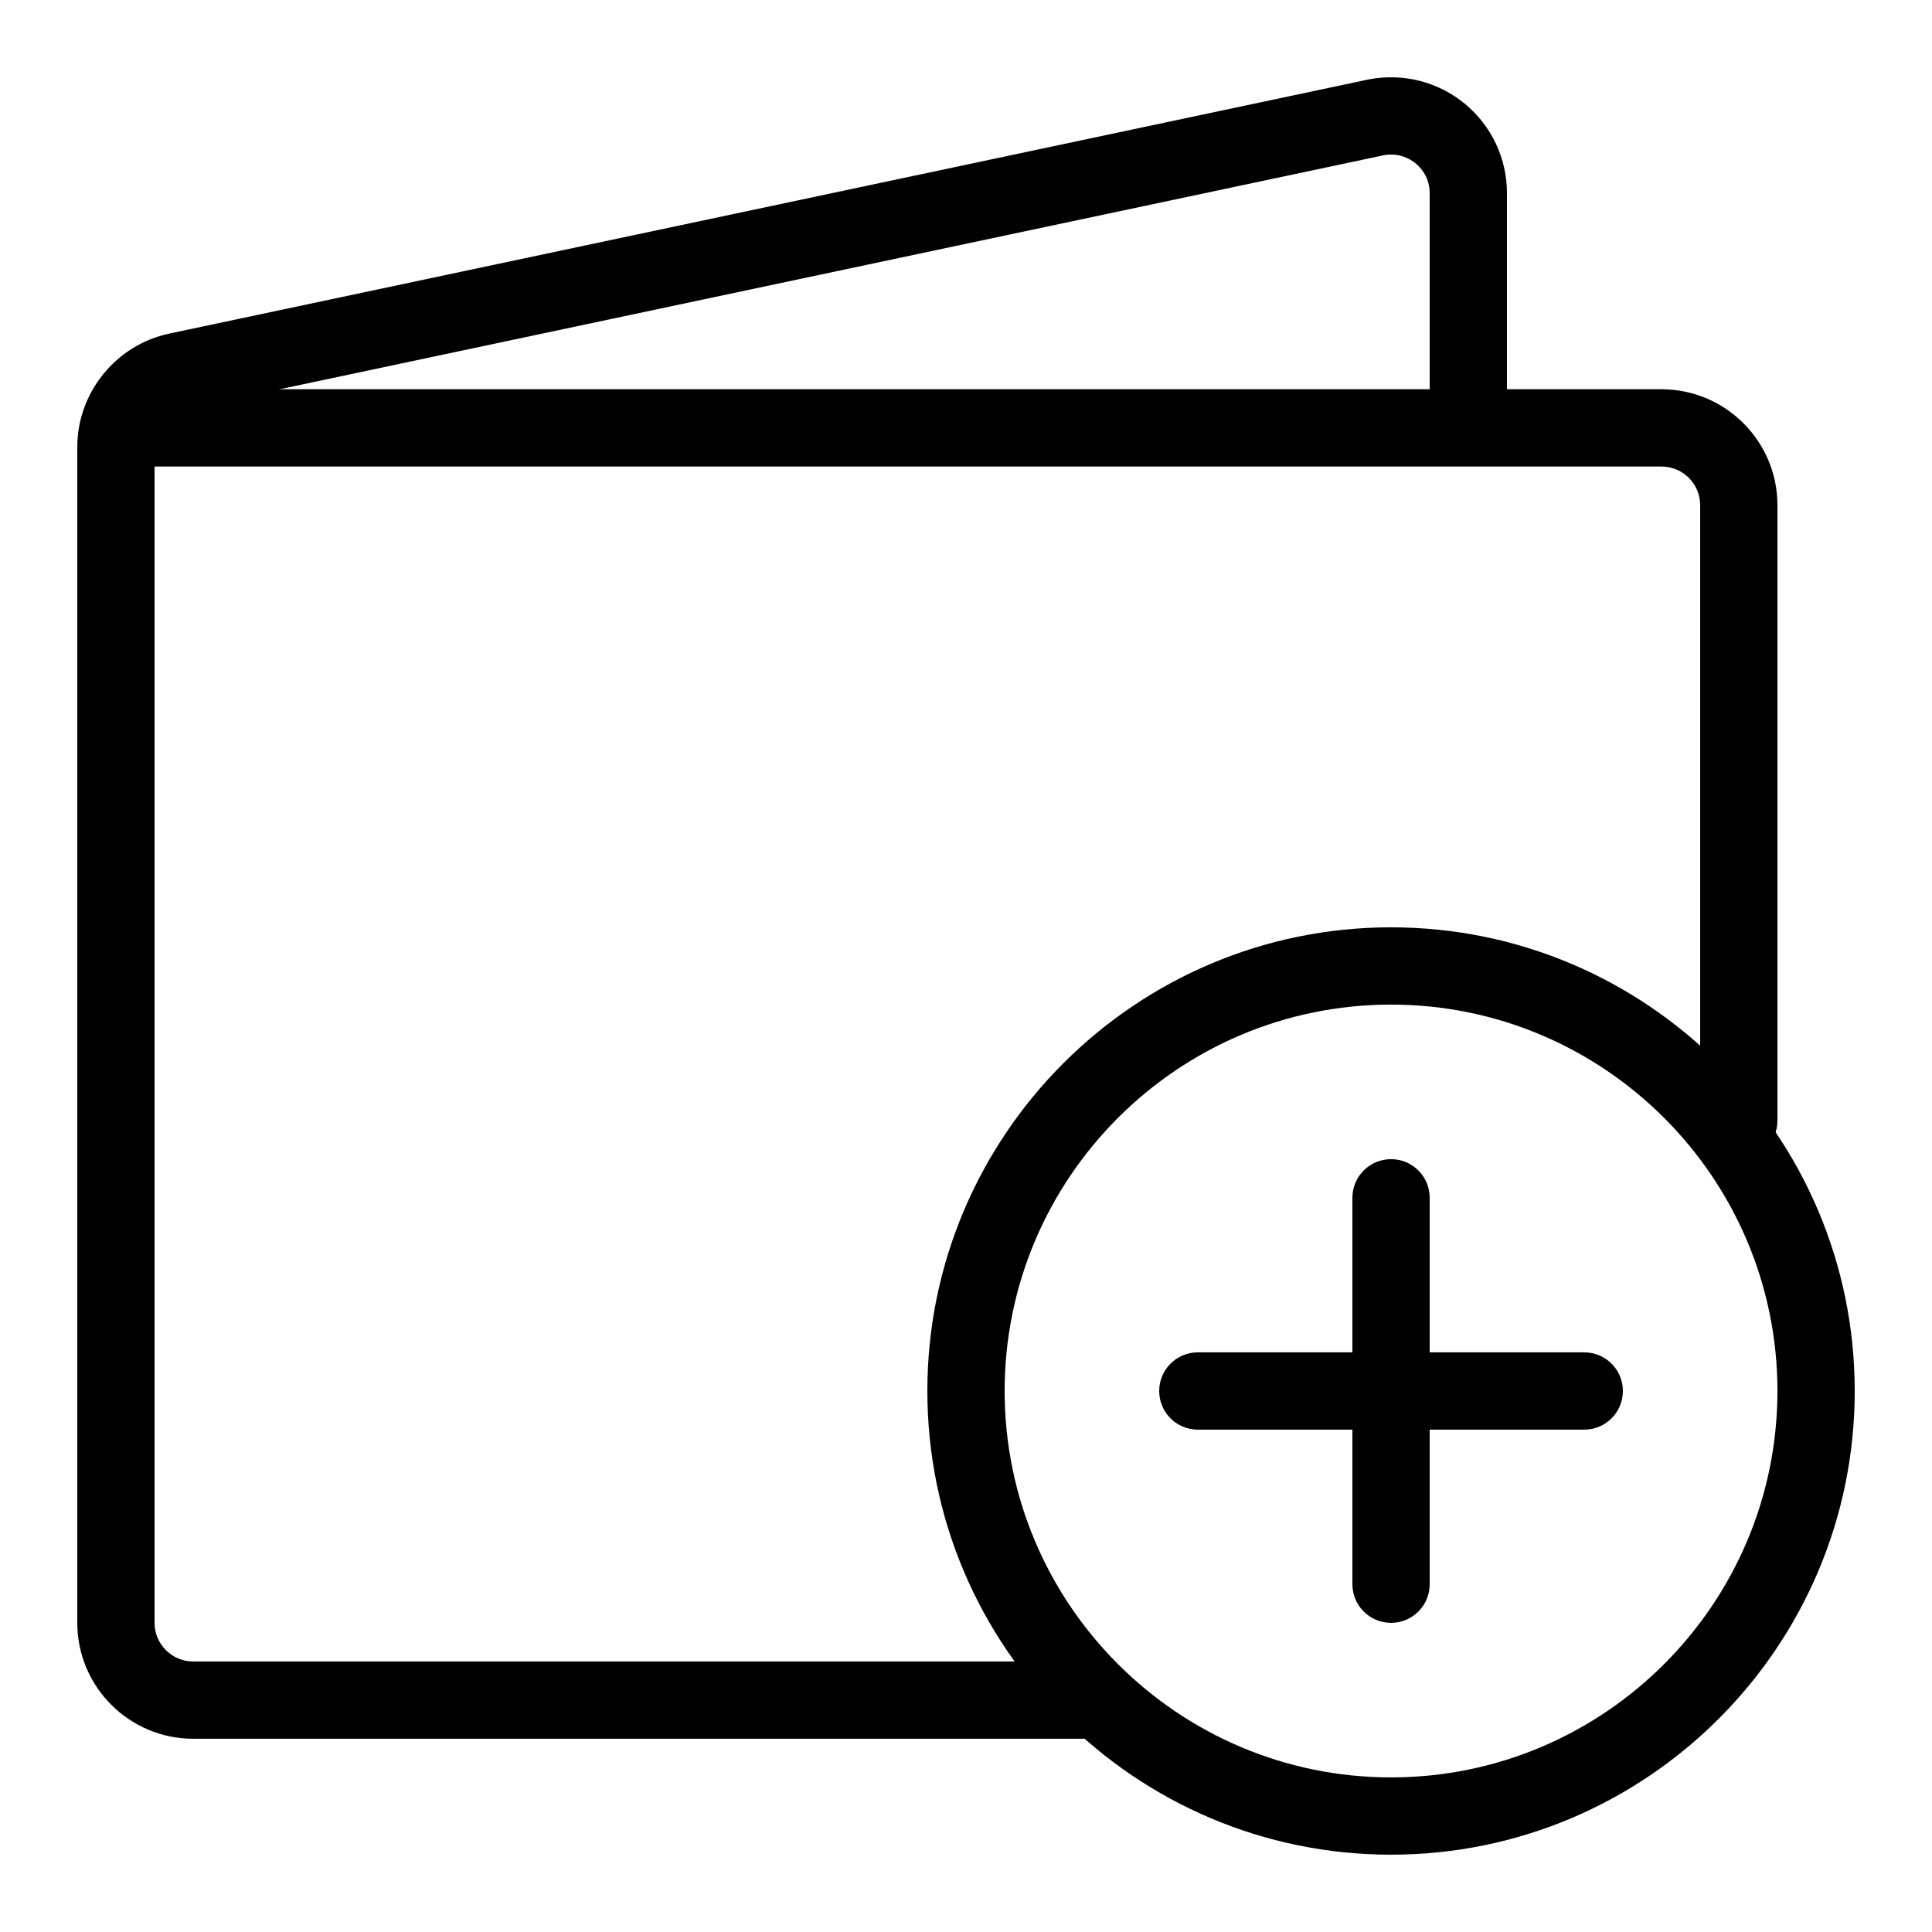
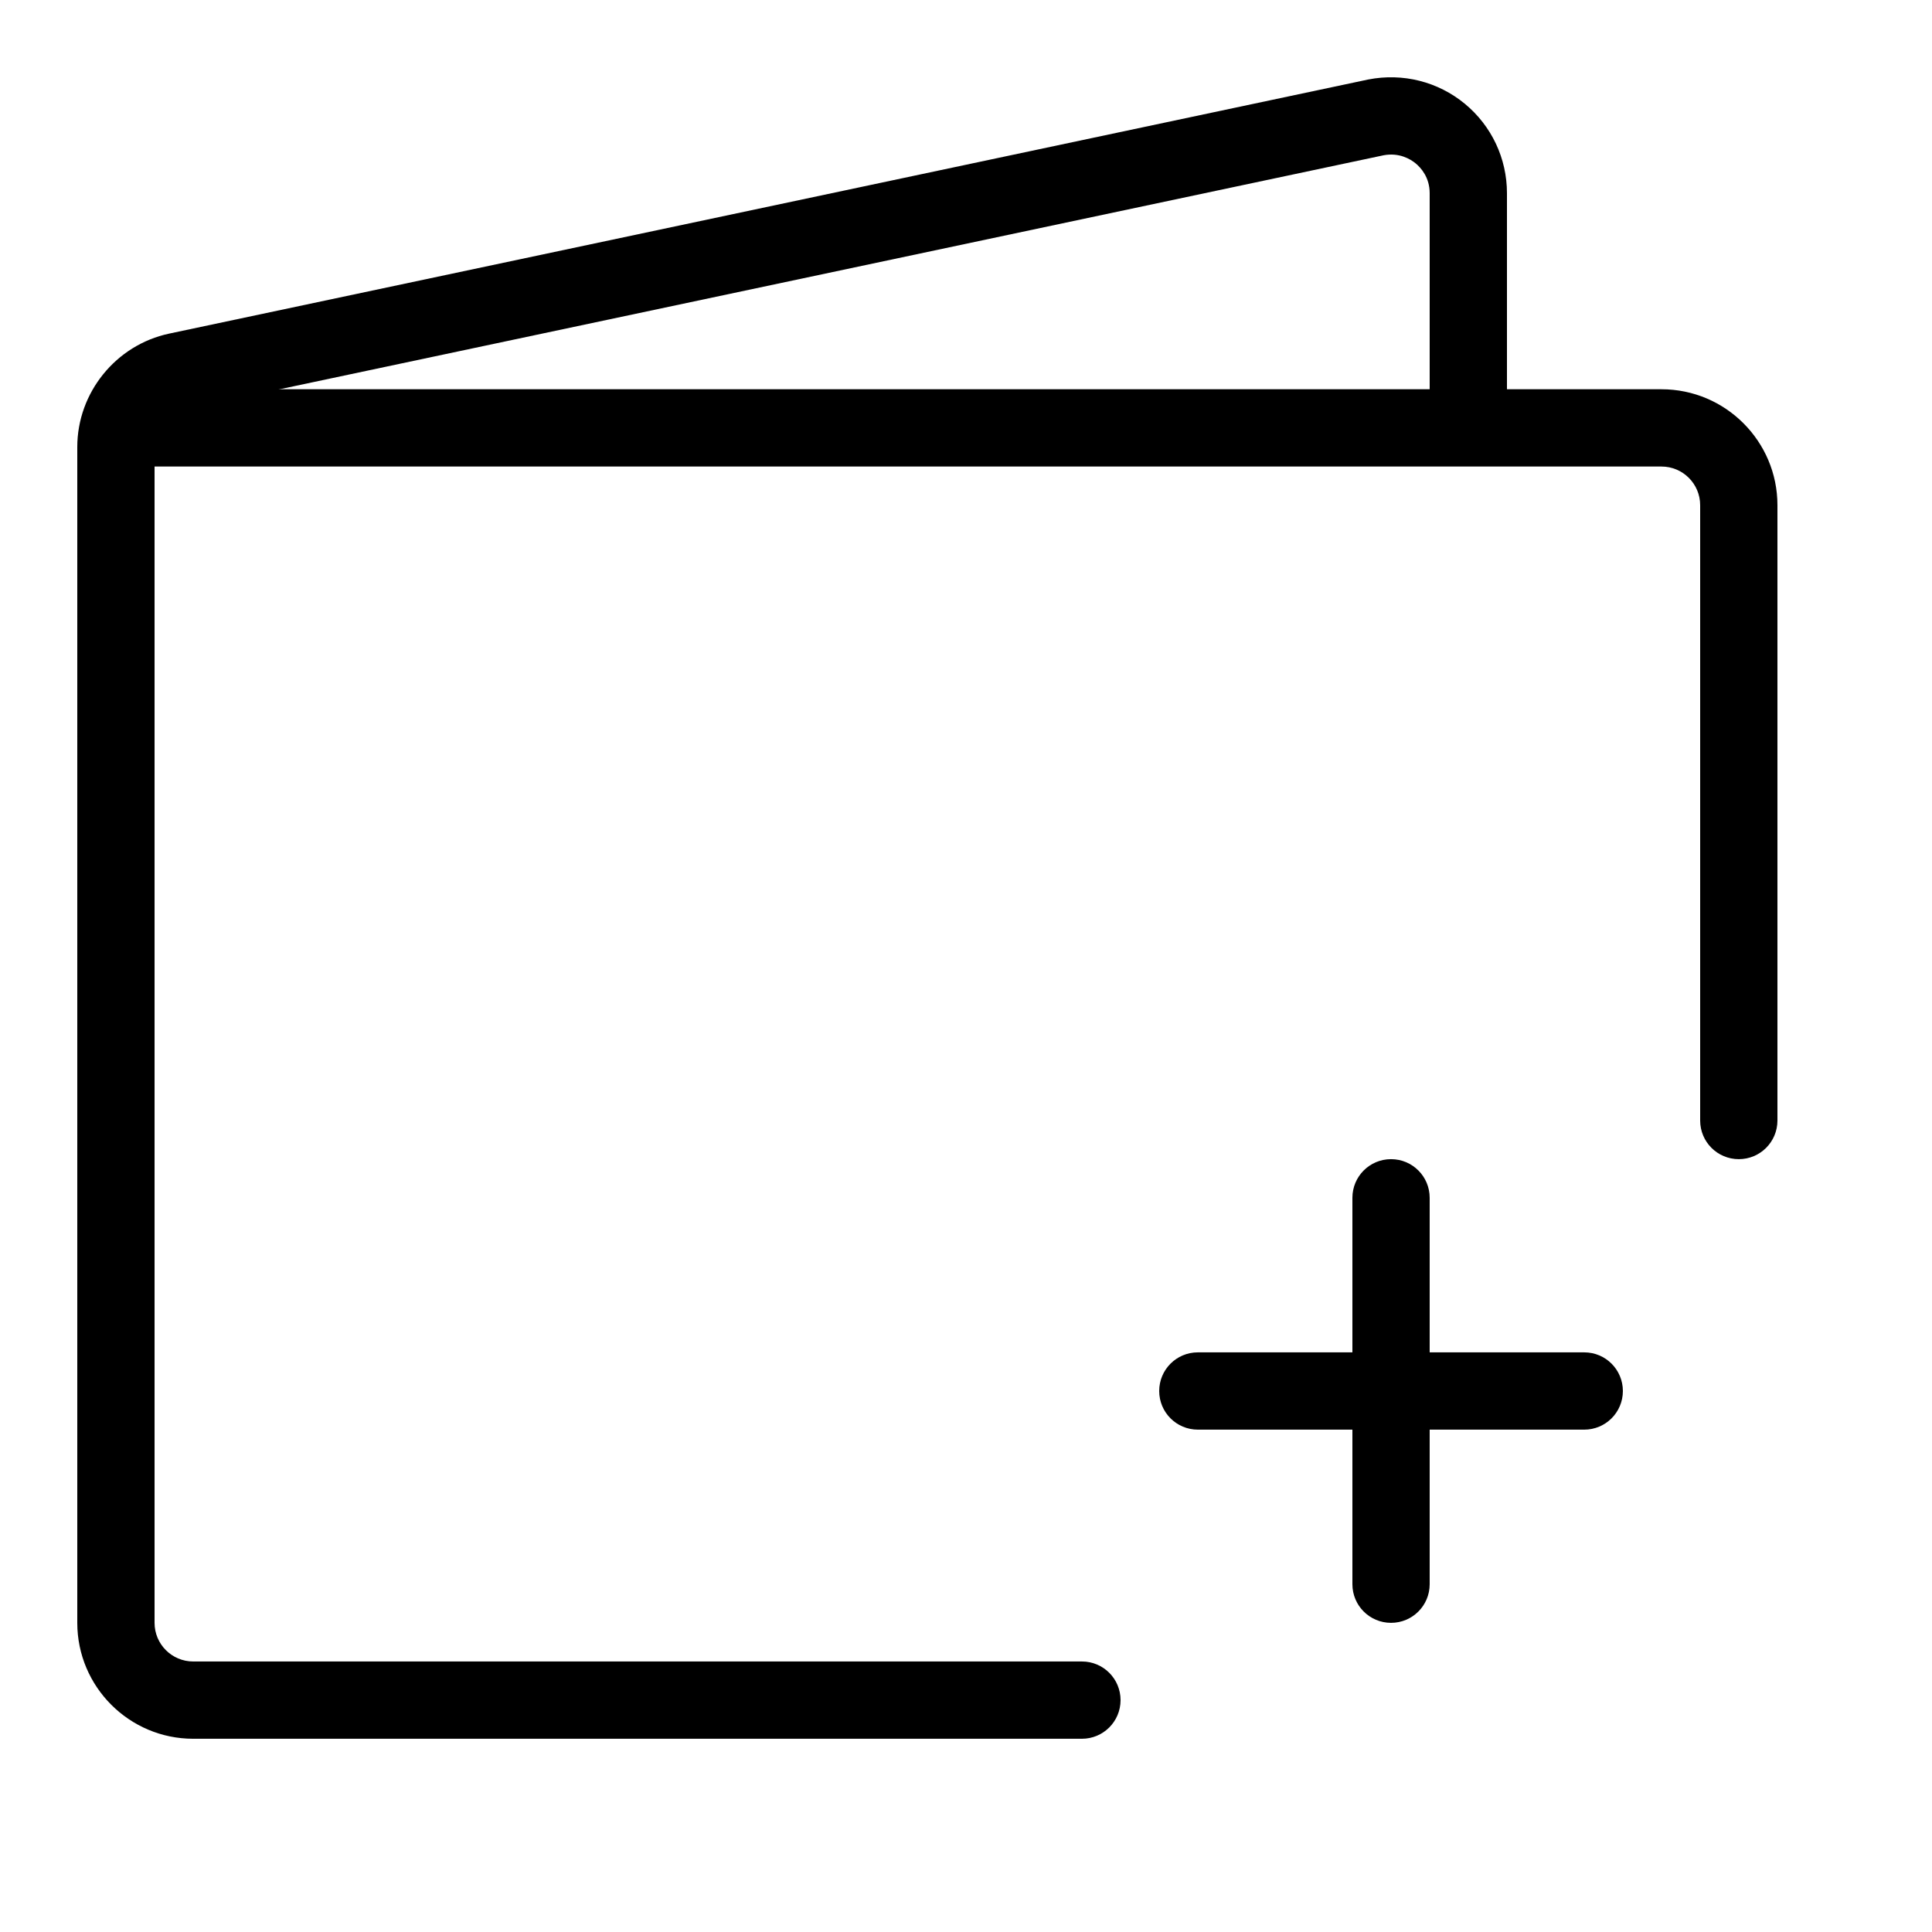
<svg xmlns="http://www.w3.org/2000/svg" version="1.1" id="Layer_1" x="0px" y="0px" viewBox="0 0 50 50" style="enable-background:new 0 0 50 50;" xml:space="preserve">
  <g>
    <path d="M28,44.999H5c-1.654,0-3-1.346-3-3v-30.43c0-1.407,1-2.642,2.377-2.935l31.035-6.577c0.896-0.174,1.802,0.056,2.497,0.628   C38.602,3.257,39,4.101,39,5v5.074c0,0.553-0.447,1-1,1c-0.553,0-1-0.447-1-1V5c0-0.41-0.228-0.66-0.364-0.772   C36.5,4.116,36.212,3.944,35.81,4.018L4.792,10.592C4.333,10.689,4,11.101,4,11.569v30.43c0,0.552,0.448,1,1,1h23   c0.553,0,1,0.447,1,1S28.553,44.999,28,44.999z" />
    <path d="M45,29.999c-0.553,0-1-0.447-1-1V13.074c0-0.552-0.448-1-1-1H4c-0.553,0-1-0.447-1-1s0.447-1,1-1h39c1.654,0,3,1.346,3,3   v15.925C46,29.552,45.553,29.999,45,29.999z" />
-     <path d="M36,47.999c-6.617,0-12-5.383-12-12s5.383-12,12-12c6.617,0,12,5.383,12,12S42.617,47.999,36,47.999z M36,25.999   c-5.514,0-10,4.486-10,10s4.486,10,10,10c5.514,0,10-4.486,10-10S41.514,25.999,36,25.999z" />
    <path d="M36,41.999c-0.553,0-1-0.447-1-1v-10c0-0.553,0.447-1,1-1c0.553,0,1,0.447,1,1v10C37,41.552,36.553,41.999,36,41.999z" />
    <path d="M41,36.999H31c-0.553,0-1-0.447-1-1s0.447-1,1-1h10c0.553,0,1,0.447,1,1S41.553,36.999,41,36.999z" />
  </g>
</svg>